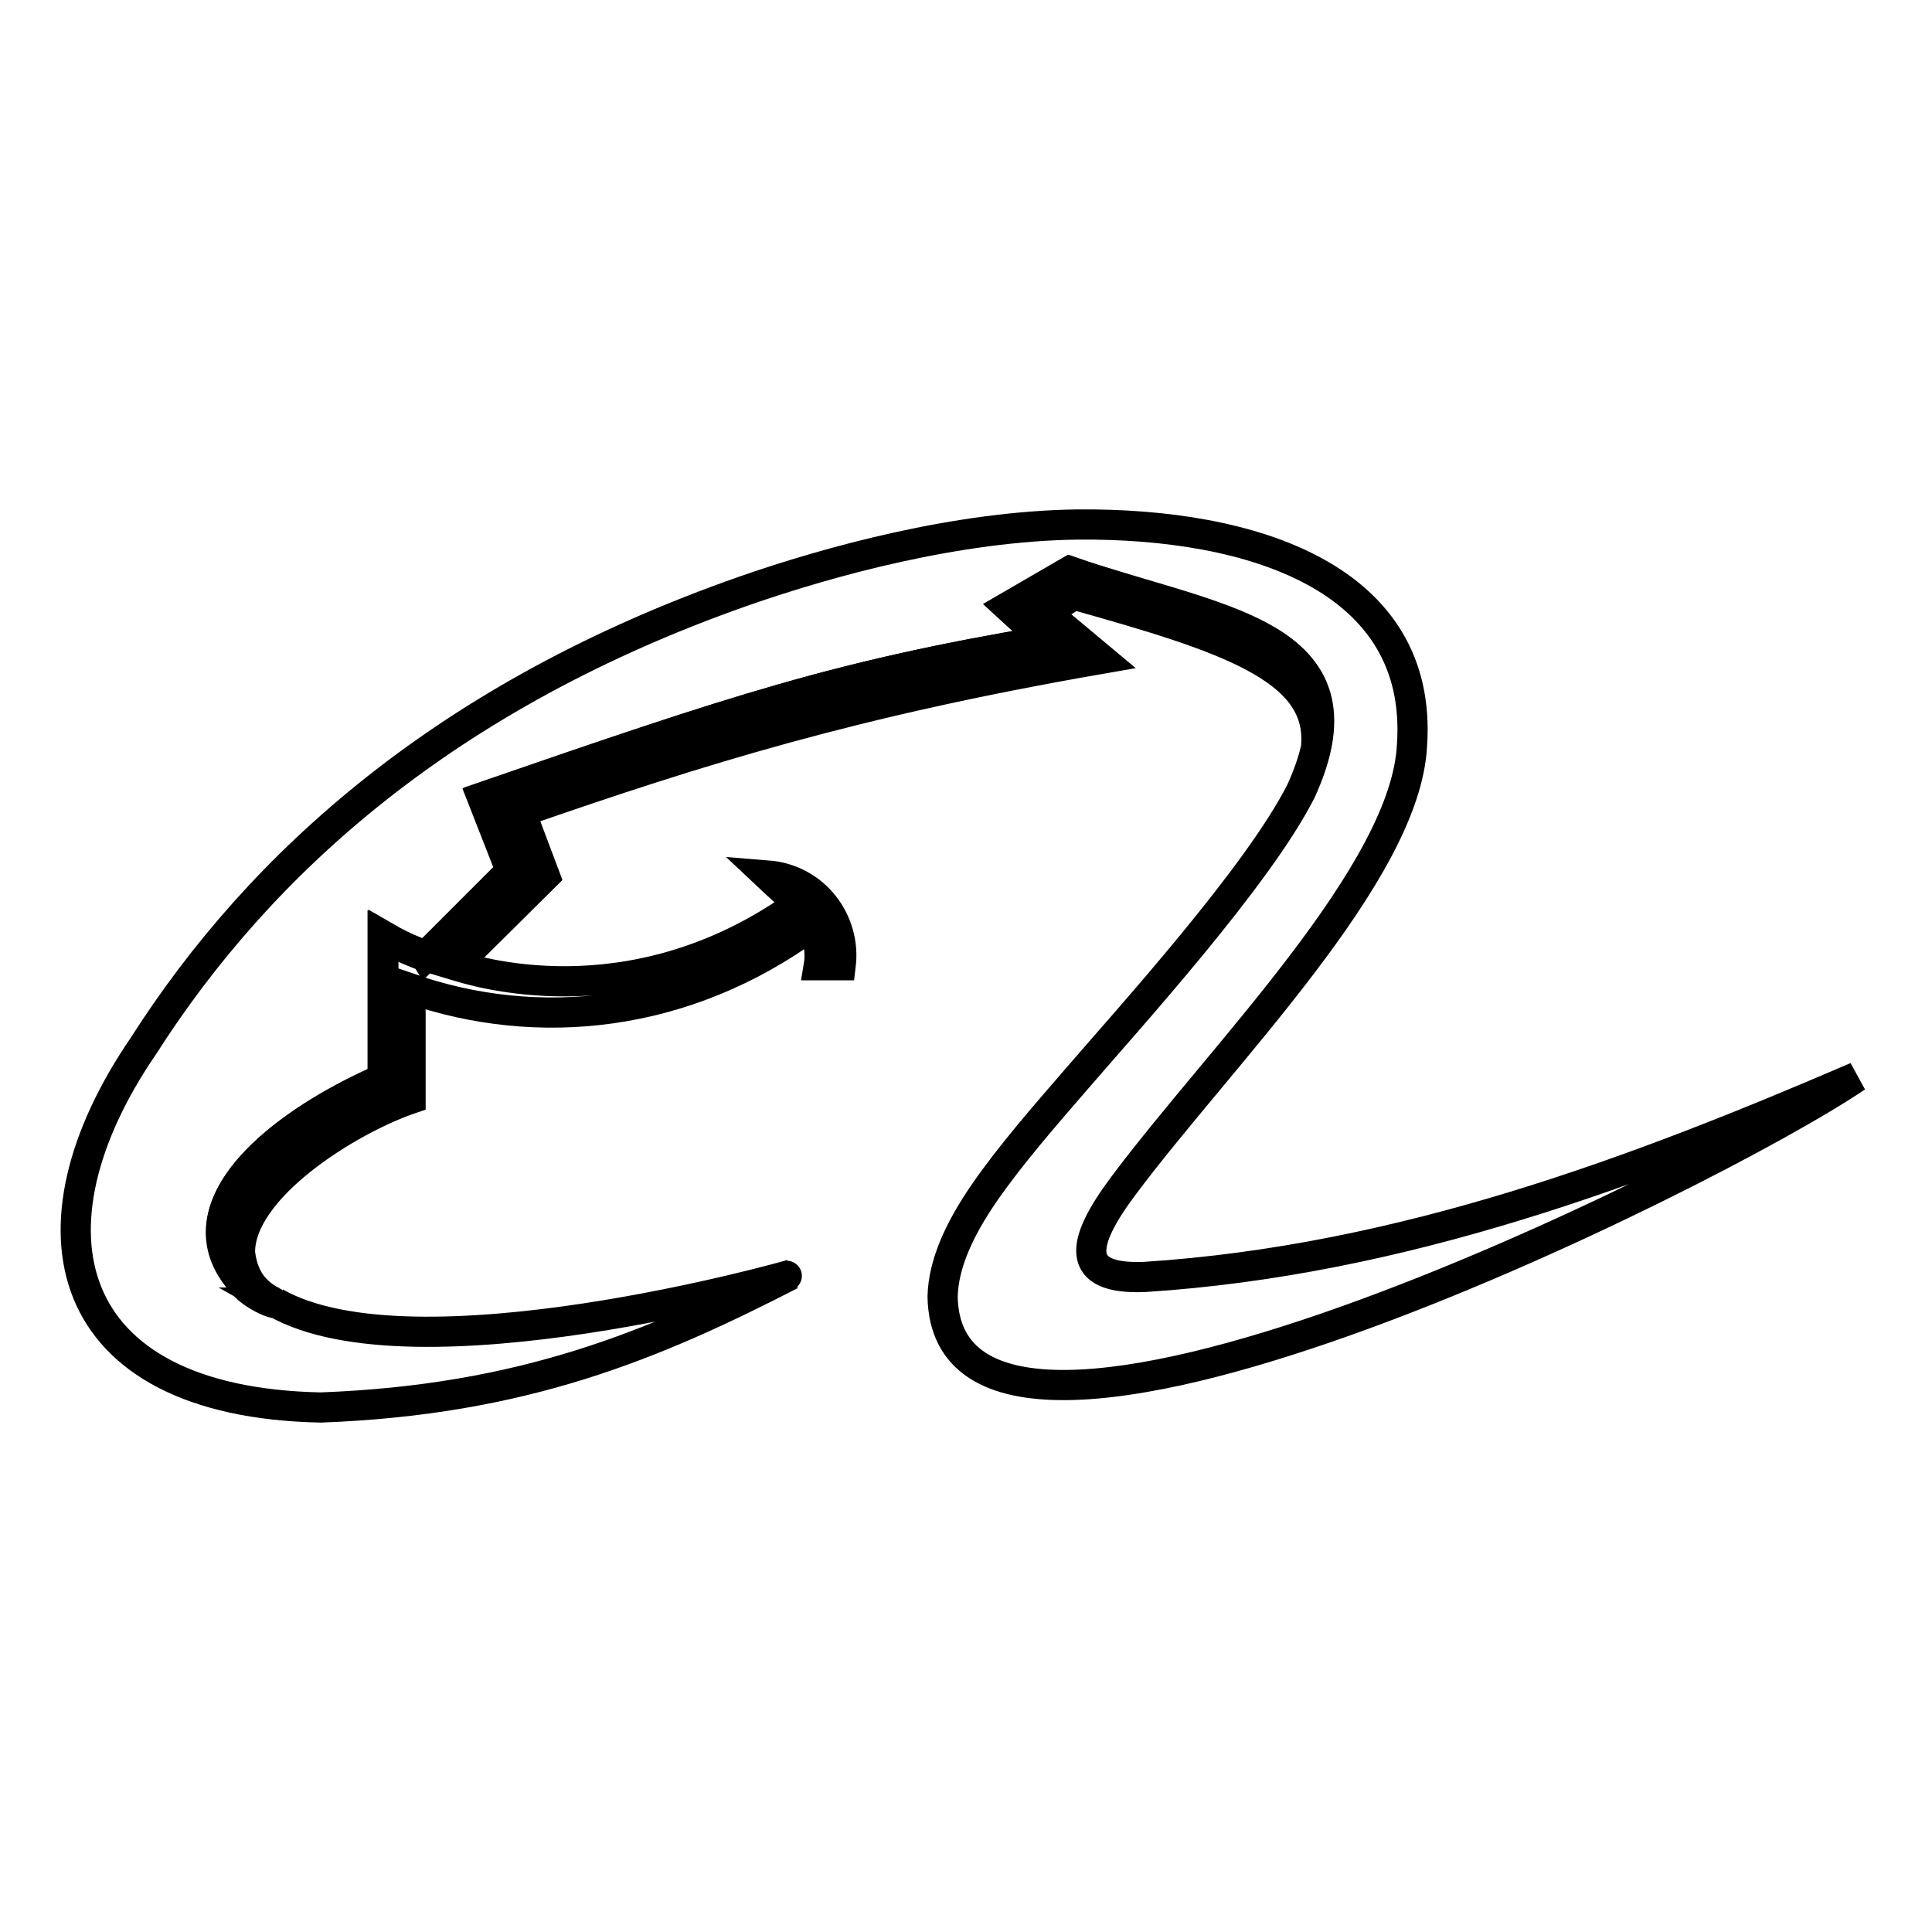
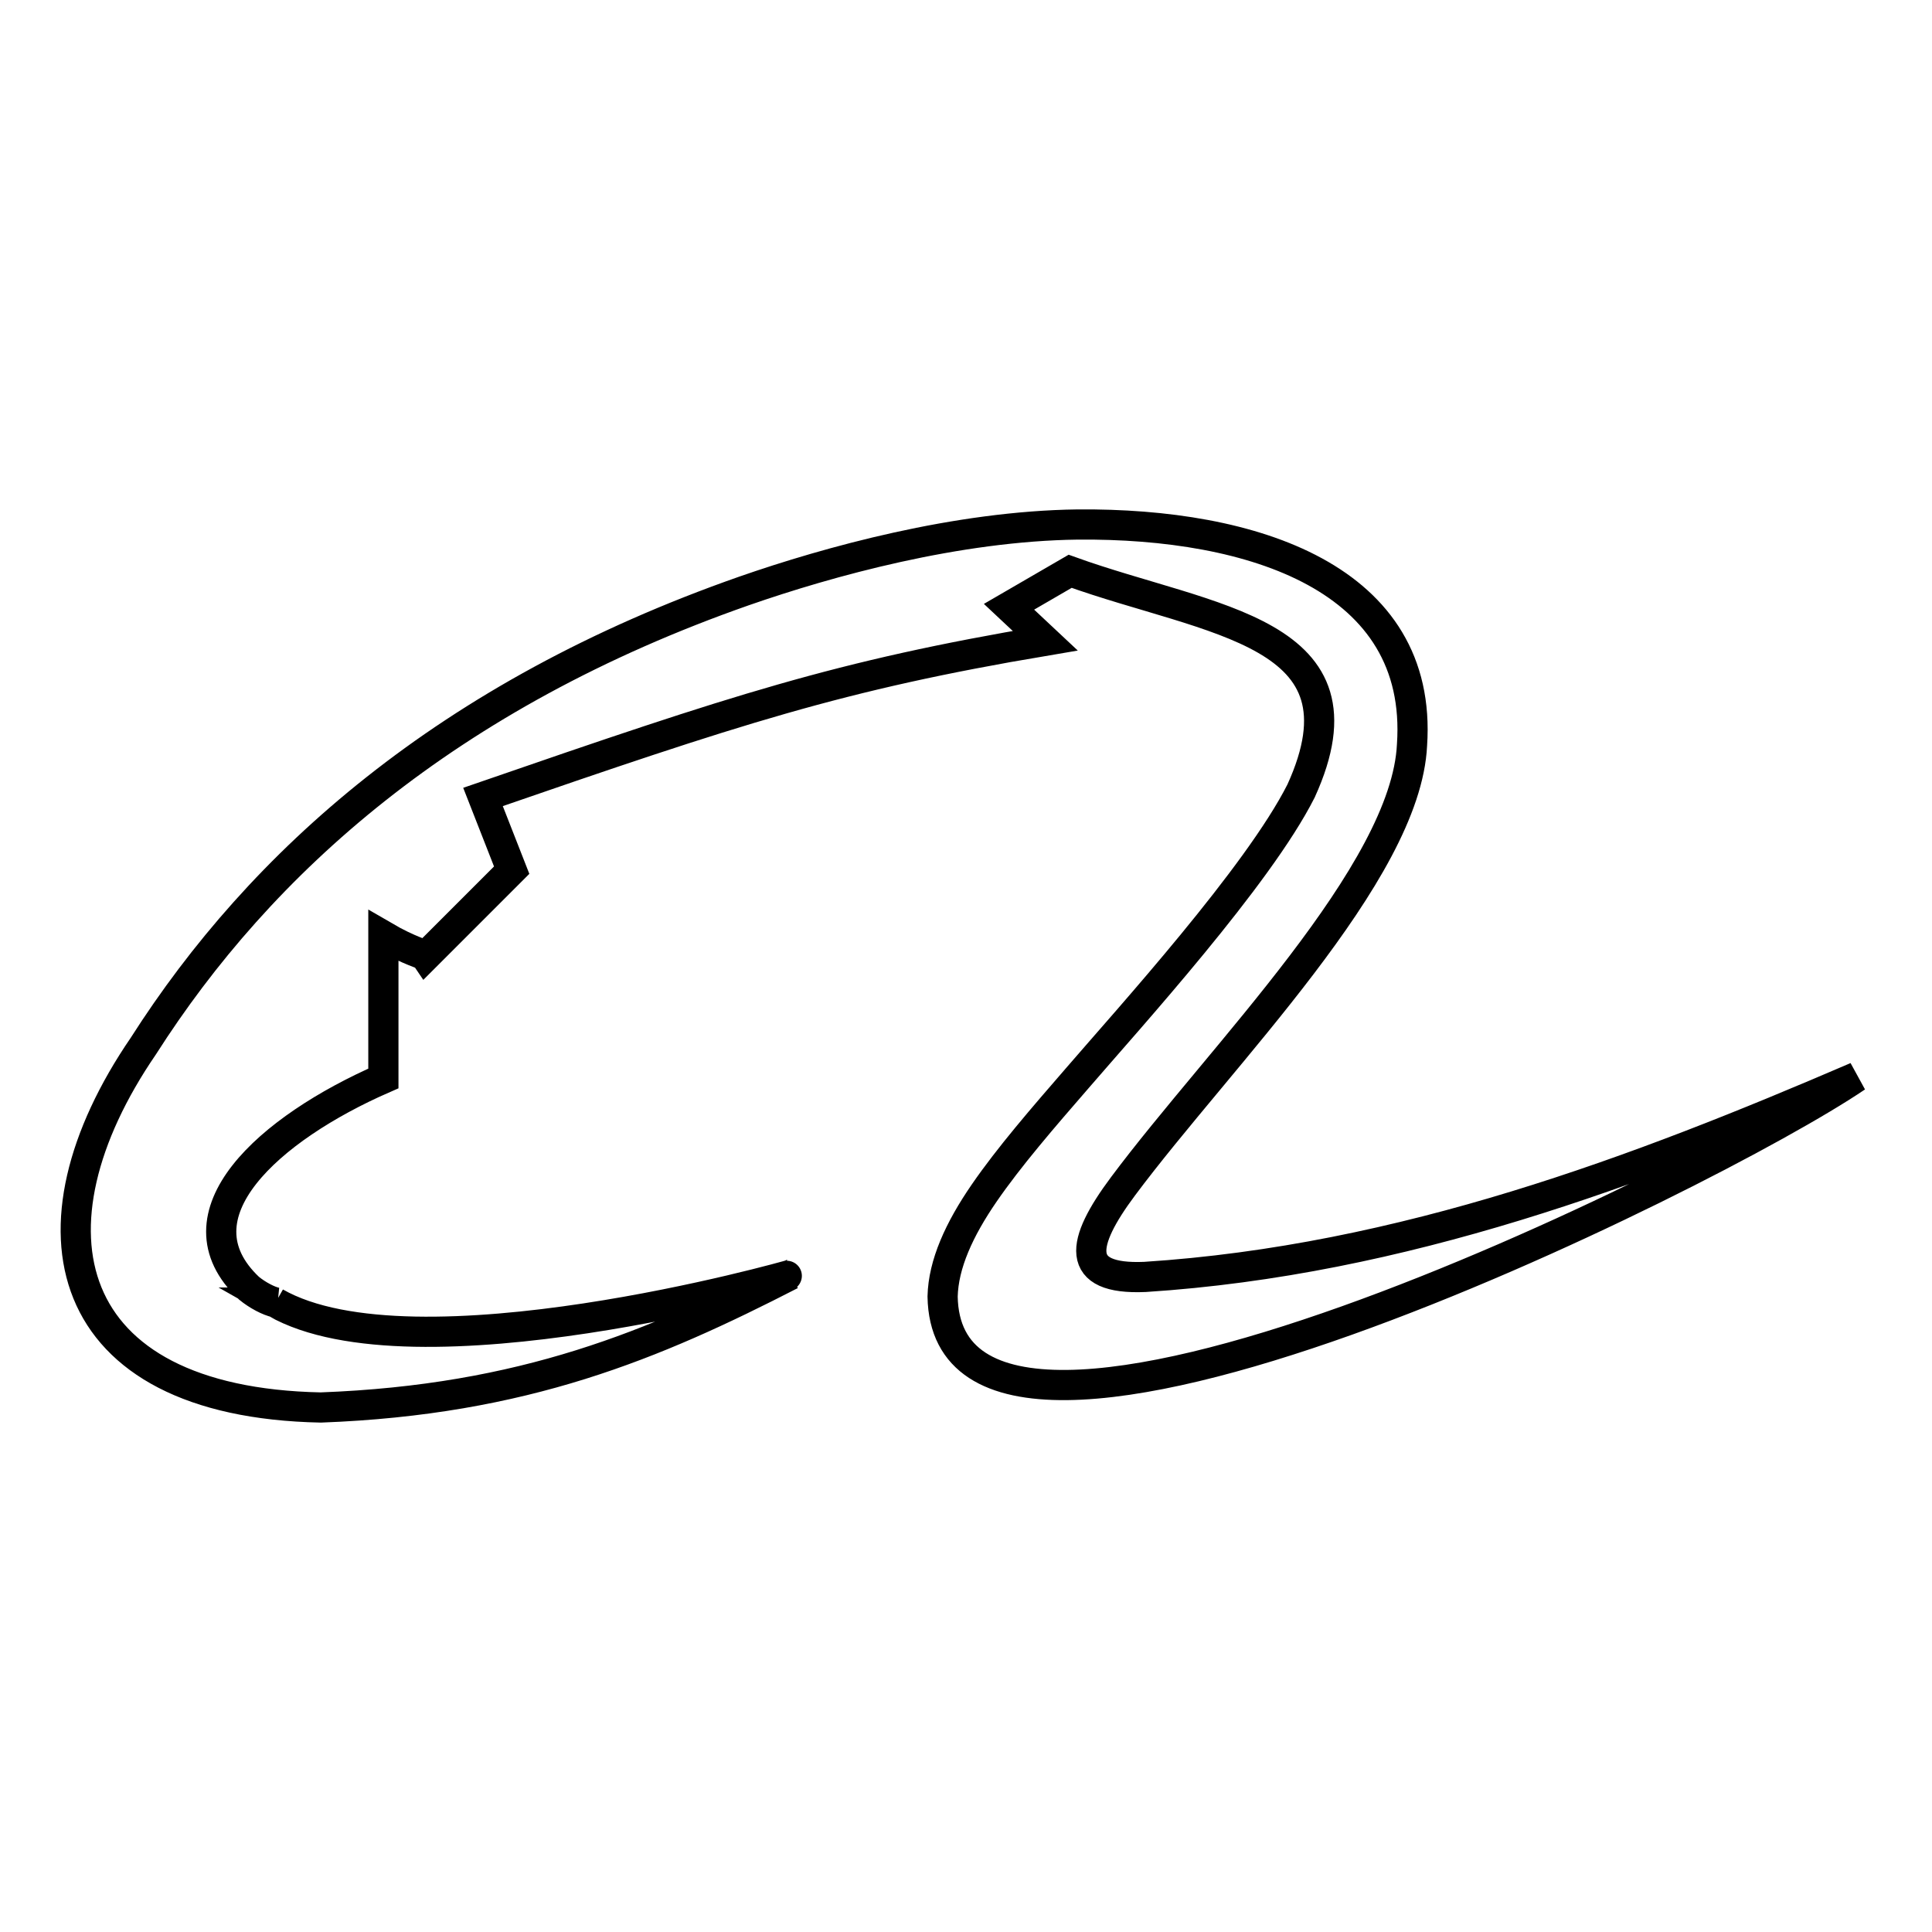
<svg xmlns="http://www.w3.org/2000/svg" version="1.1" x="0px" y="0px" viewBox="0 0 256 256" enable-background="new 0 0 256 256" xml:space="preserve">
  <g>
    <g>
-       <path stroke-width="4" fill-opacity="0" stroke="#000000" d="M36.5,172.7c-1-0.2-2.5-1-3.6-1.9c-10.2-9.8,2.8-21.2,17.8-27.8v-18.9c3.6,2.1,5.4,2.4,5.6,2.7l11.4-11.4l-3.8-9.7c33.7-11.7,47.2-16.2,74.6-20.8l-4.9-4.5l8.1-4.7c18.4,6.2,35.6,7.8,32.7,23.1c0.8-10.3-12.1-14.4-32.1-20l-3.7,2.4l7.3,6.1c-32.8,5.7-53,12-76.9,20.3l3.2,8.5l-11.9,11.8c2,0.6,22.9,7.6,44.8-7.6c0.1-0.1,0.5-0.2,0.5-0.5c-0.8-1.1-2.1-2.1-3.9-3.8c6.3,0.5,10.4,6.1,9.7,11.9h-2.9c0.3-1.8-0.1-3.9-0.9-5.3C90.7,135,71.1,136.8,54.4,131v14.6c-8.2,2.8-22.7,11.8-22.6,20.4C32.3,170.1,34.4,171.6,36.5,172.7L36.5,172.7z" />
      <path stroke-width="4" fill-opacity="0" stroke="#000000" d="M104.8,168.9c-18.1,9.3-35.4,16.6-62.3,17.6C7.9,185.8,2.5,162.7,19,138.6c15.5-24.3,40.2-46.5,79.6-60.3c11.2-3.9,28.2-8.6,44.2-8.8c23.2-0.2,45.8,7.1,44.3,29.2c-0.8,17-25.4,41.2-38.3,58.5c-5.6,7.5-6.5,12.4,2.9,12c34.2-2.2,65.5-14.1,94.3-26.5c-19.3,13.1-120.5,63.3-121.1,29.1c0.1-4.3,2.2-8.9,5.5-13.7c3.3-4.8,7.8-10,12.4-15.3c6.8-7.9,23.9-26.7,29.6-38c9.7-21.3-12-22.4-30.6-29.1l-8.1,4.7l4.8,4.5C111.2,89.5,97.6,94,64,105.6l3.8,9.7l-11.4,11.4c-0.2-0.3-2-0.6-5.6-2.7v18.9c-15.1,6.6-28.1,18.1-17.8,27.8c1.1,0.9,2.6,1.7,3.6,1.9c0,0,0,0-0.1,0C54.9,183.1,104.9,168.9,104.8,168.9L104.8,168.9z" />
    </g>
  </g>
</svg>